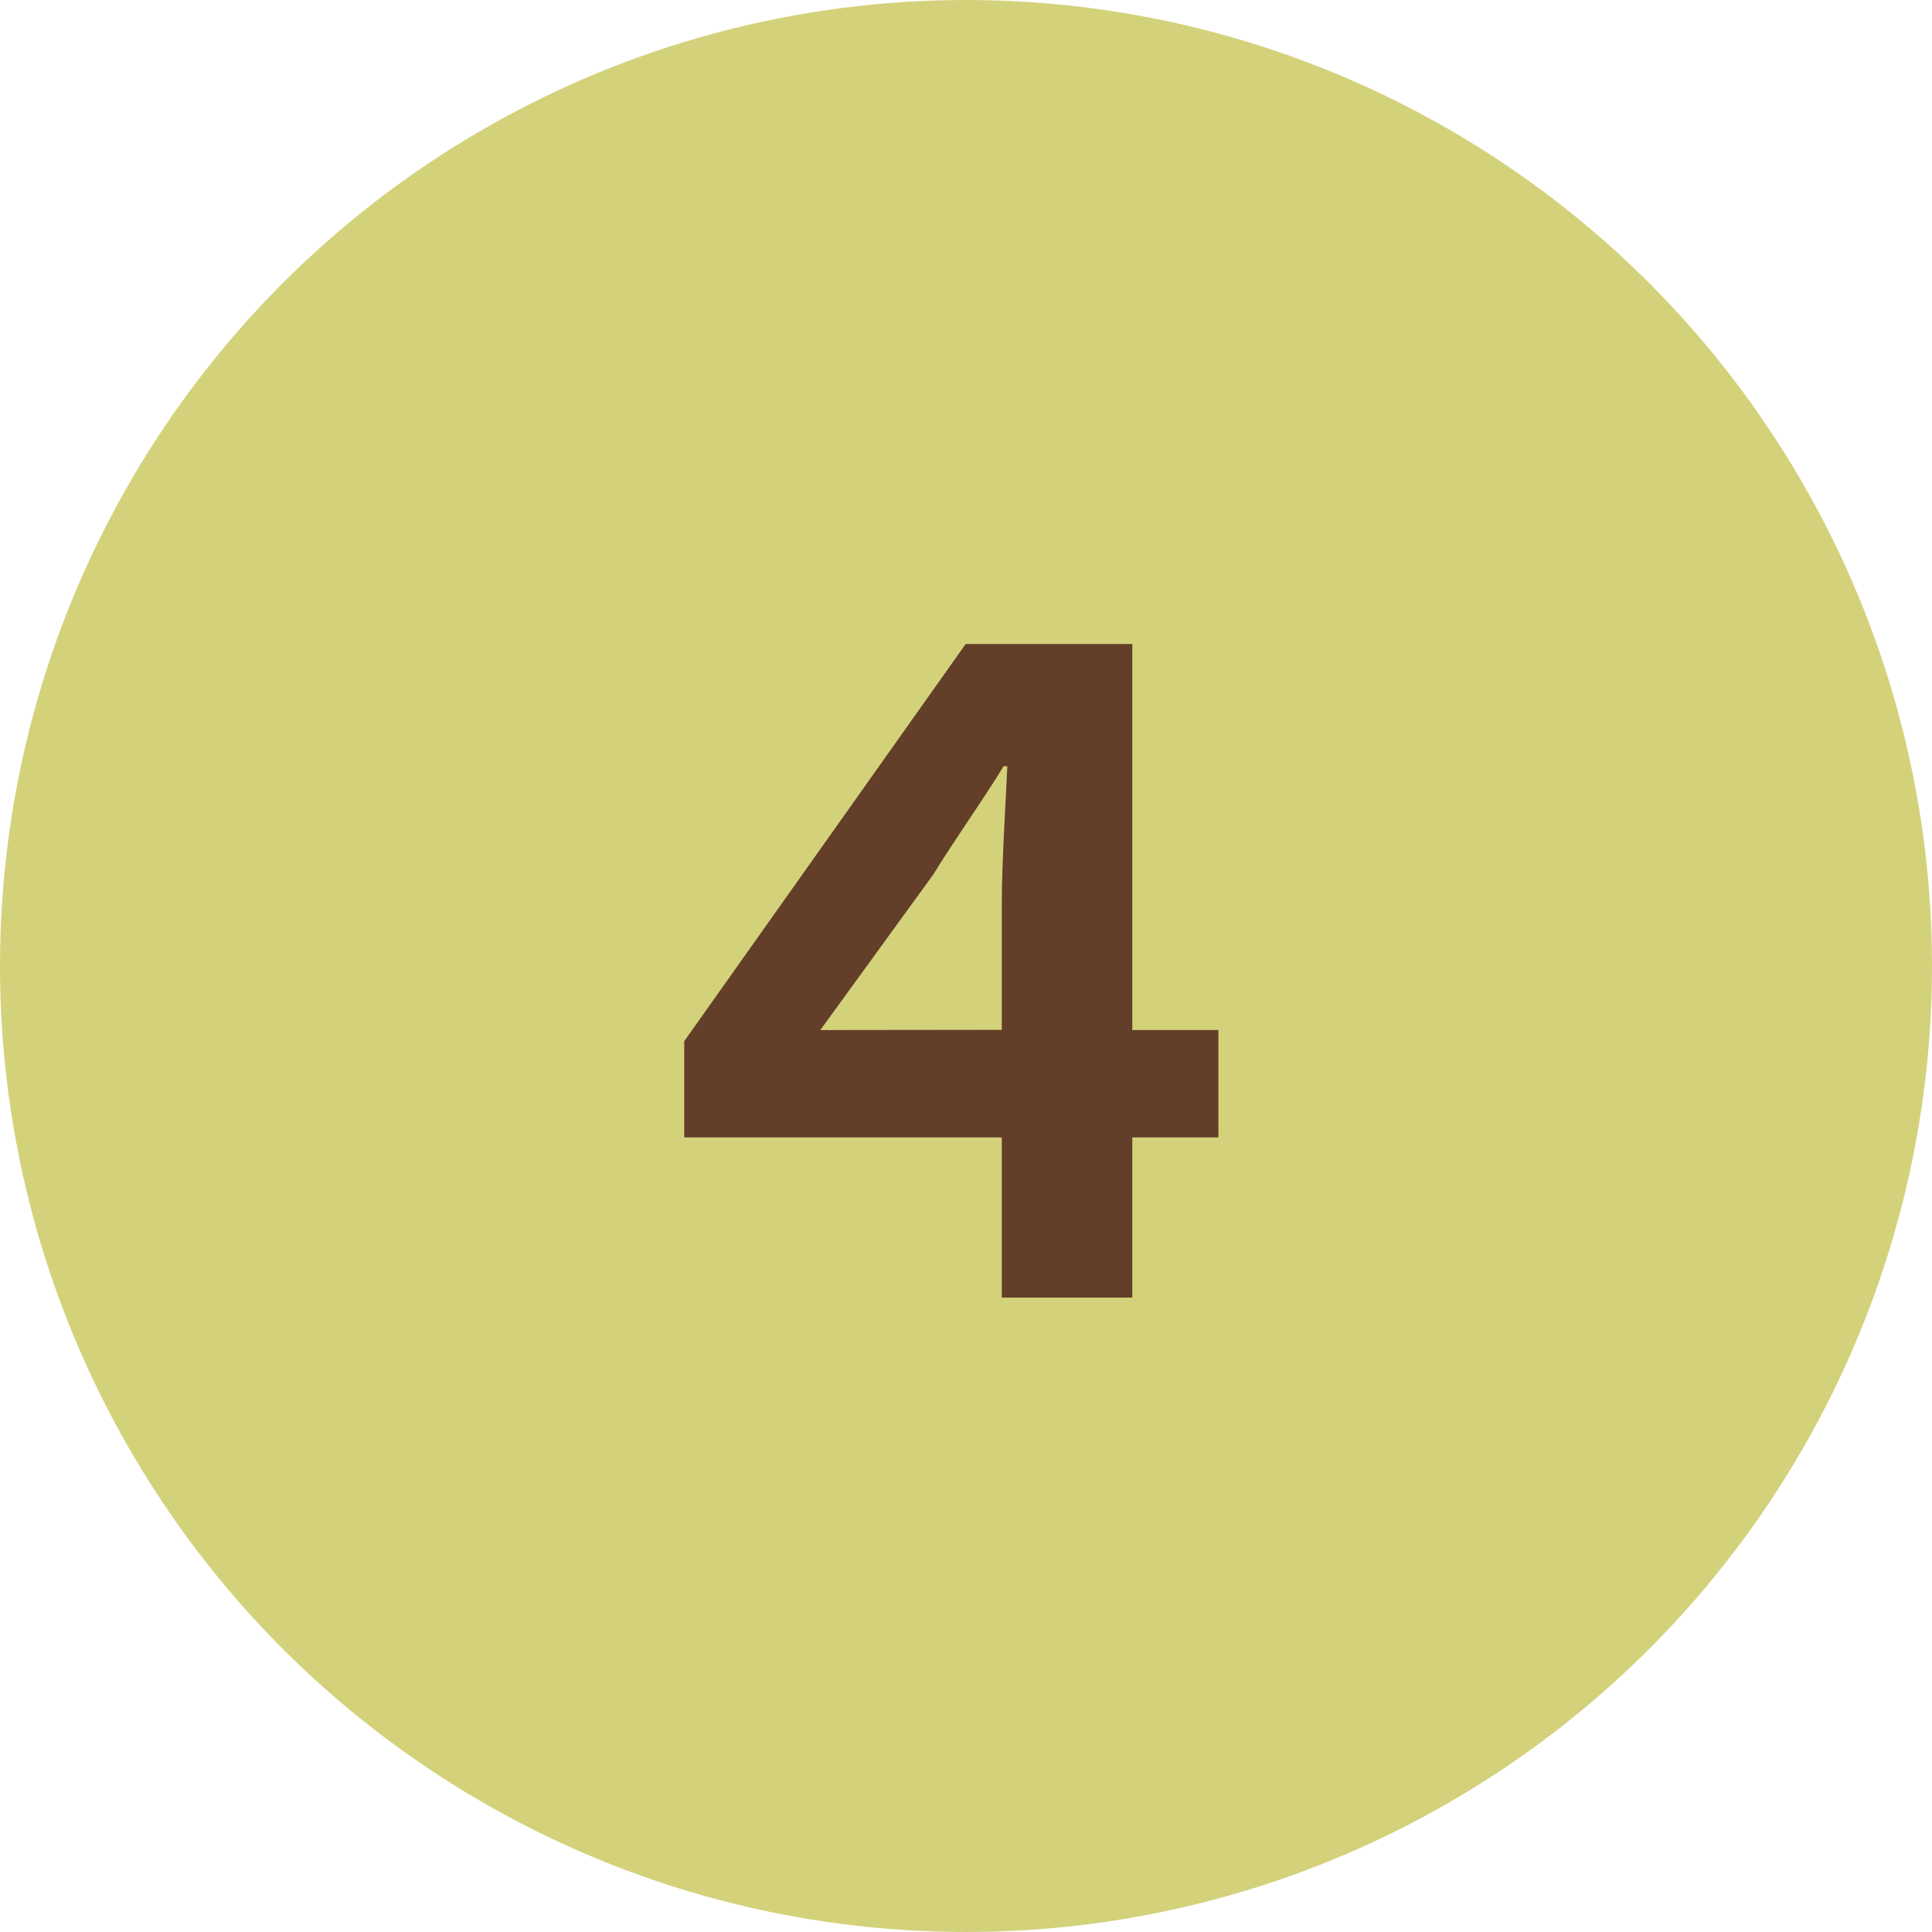
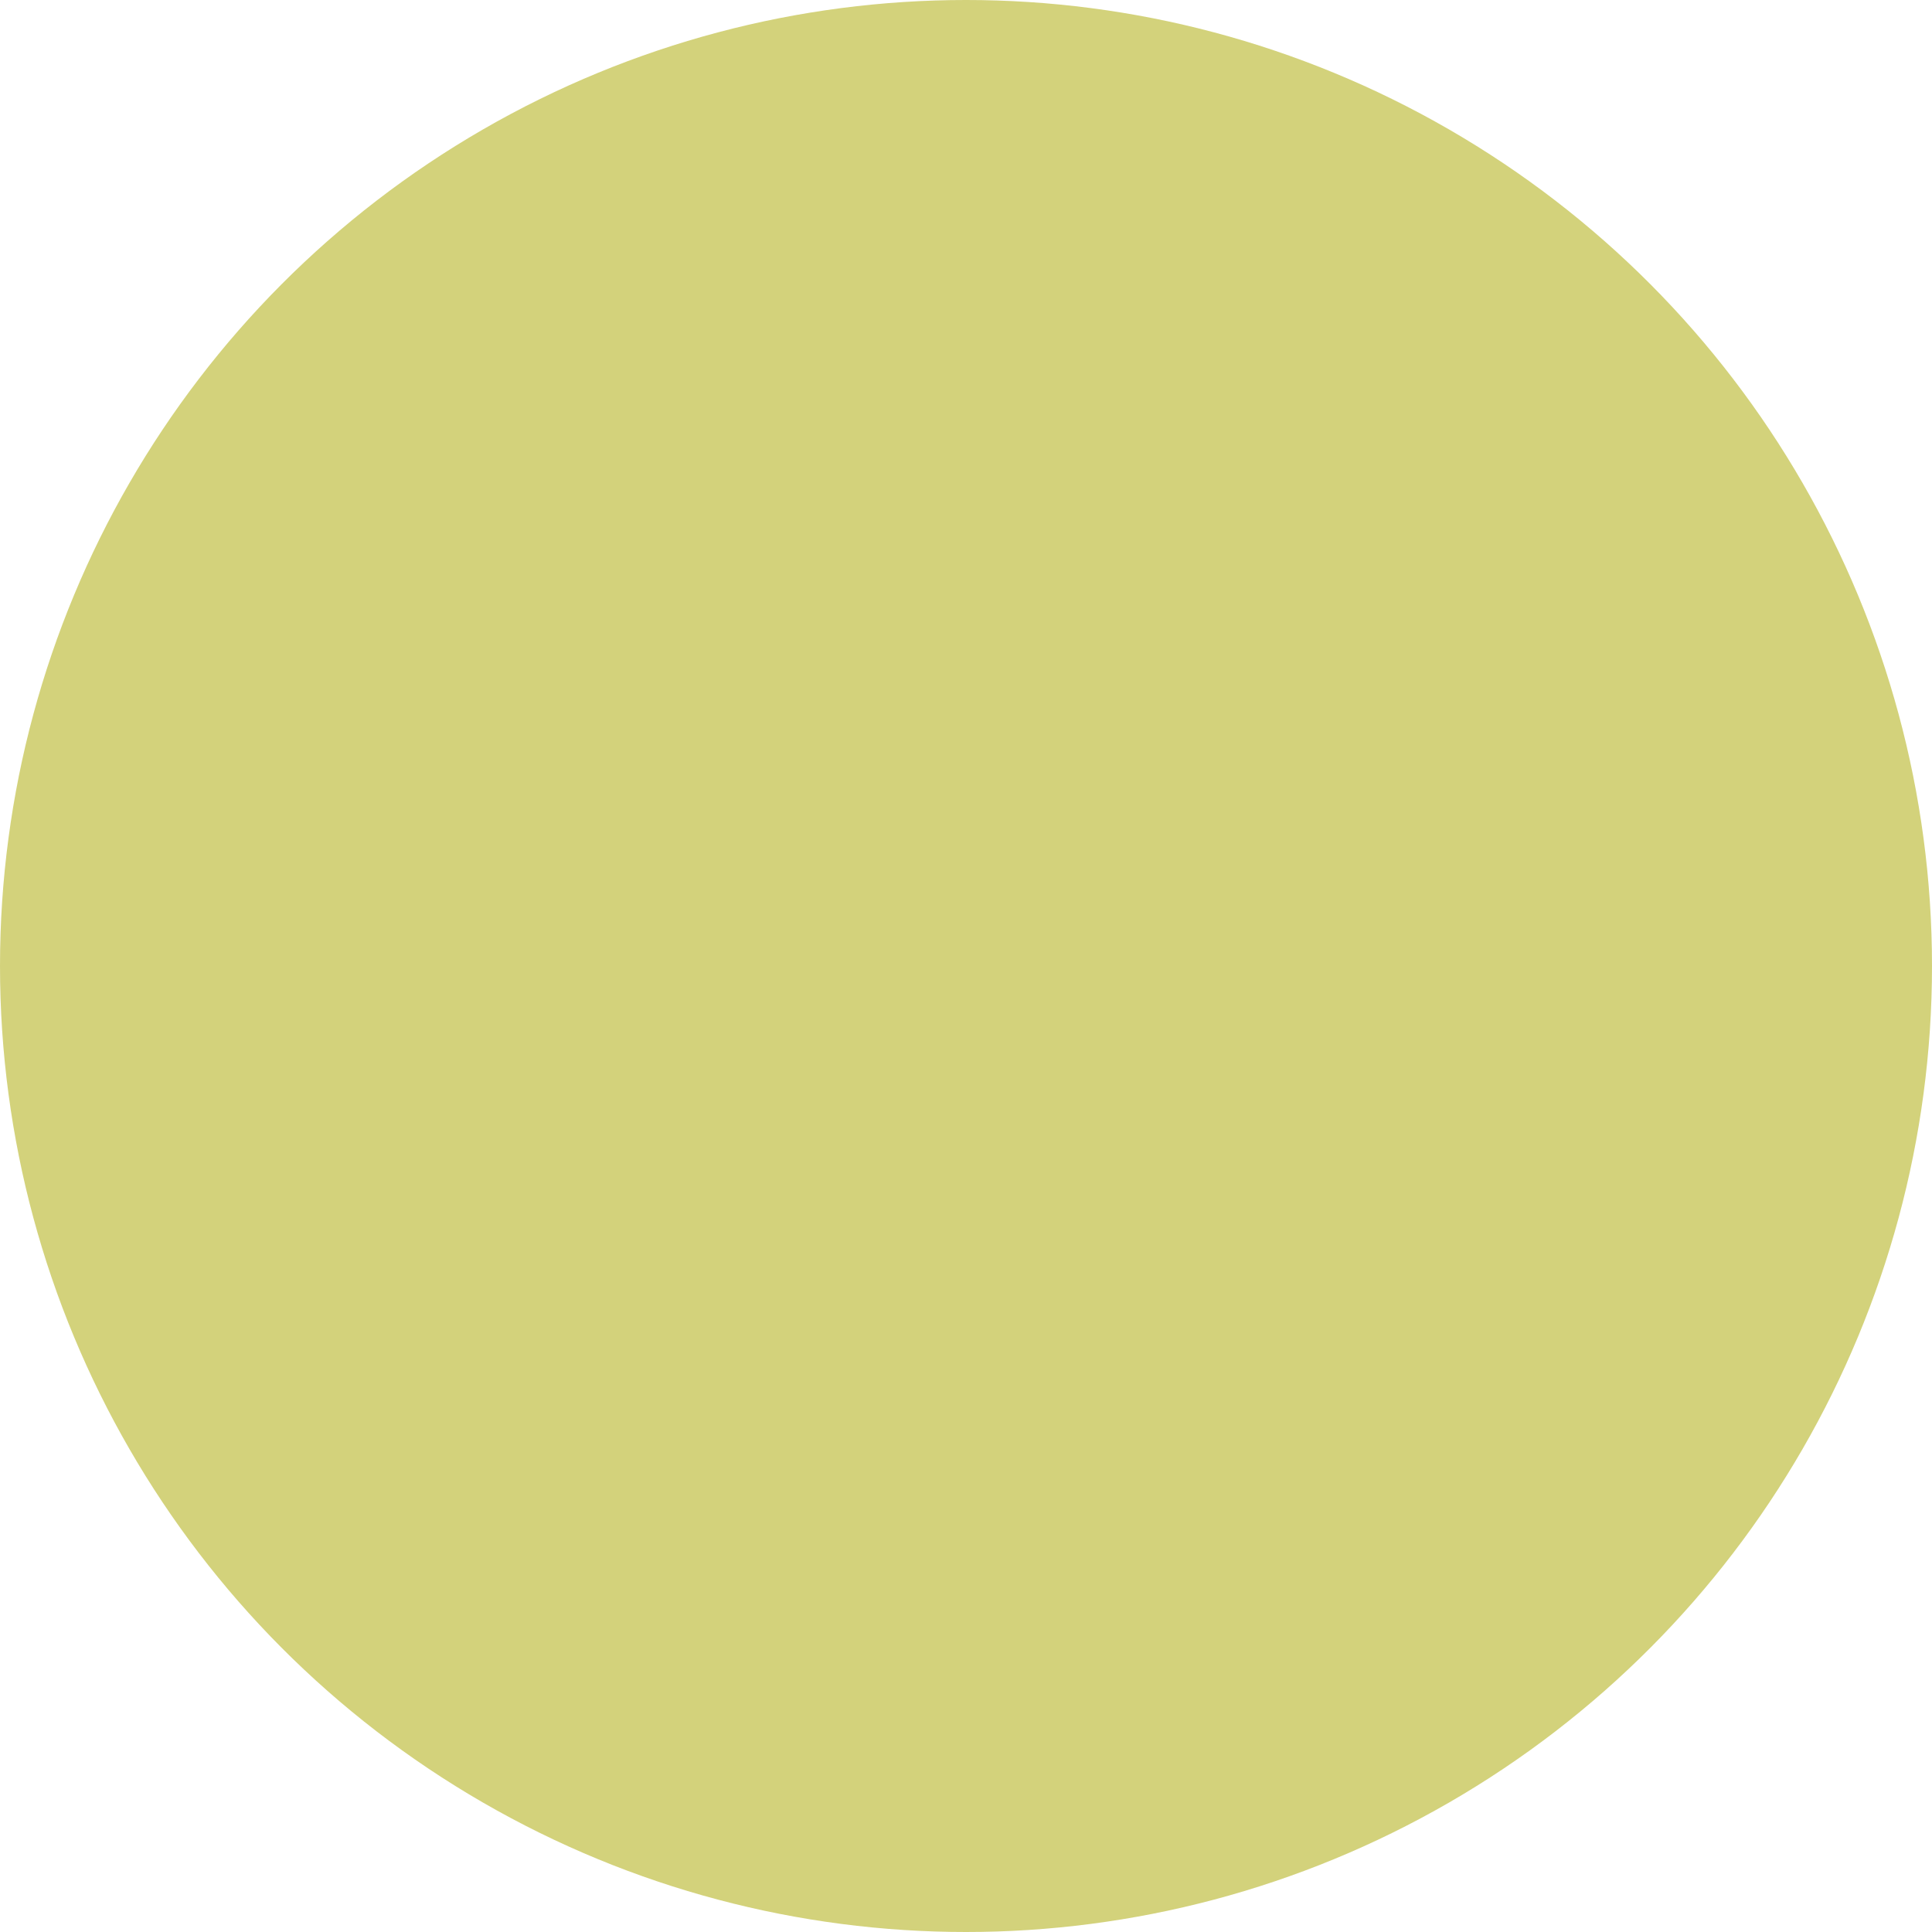
<svg xmlns="http://www.w3.org/2000/svg" width="48" height="48">
  <g id="グループ_8137" data-name="グループ 8137" transform="translate(-199 -2503)">
    <circle id="楕円形_18" data-name="楕円形 18" cx="24" cy="24" r="24" transform="translate(199 2503)" fill="#d3d27b" />
-     <path id="パス_2649" data-name="パス 2649" d="M9.639 26h3.243v-3.979h2.139v-2.668h-2.139V9.762h-4.14L1.75 19.629v2.392h7.889zm-4.508-6.647l2.806-3.864c.552-.9 1.2-1.794 1.748-2.691h.092c-.046 1.012-.138 2.415-.138 3.45v3.1z" transform="translate(214.25 2509.238)" fill="#633e28" />
  </g>
</svg>